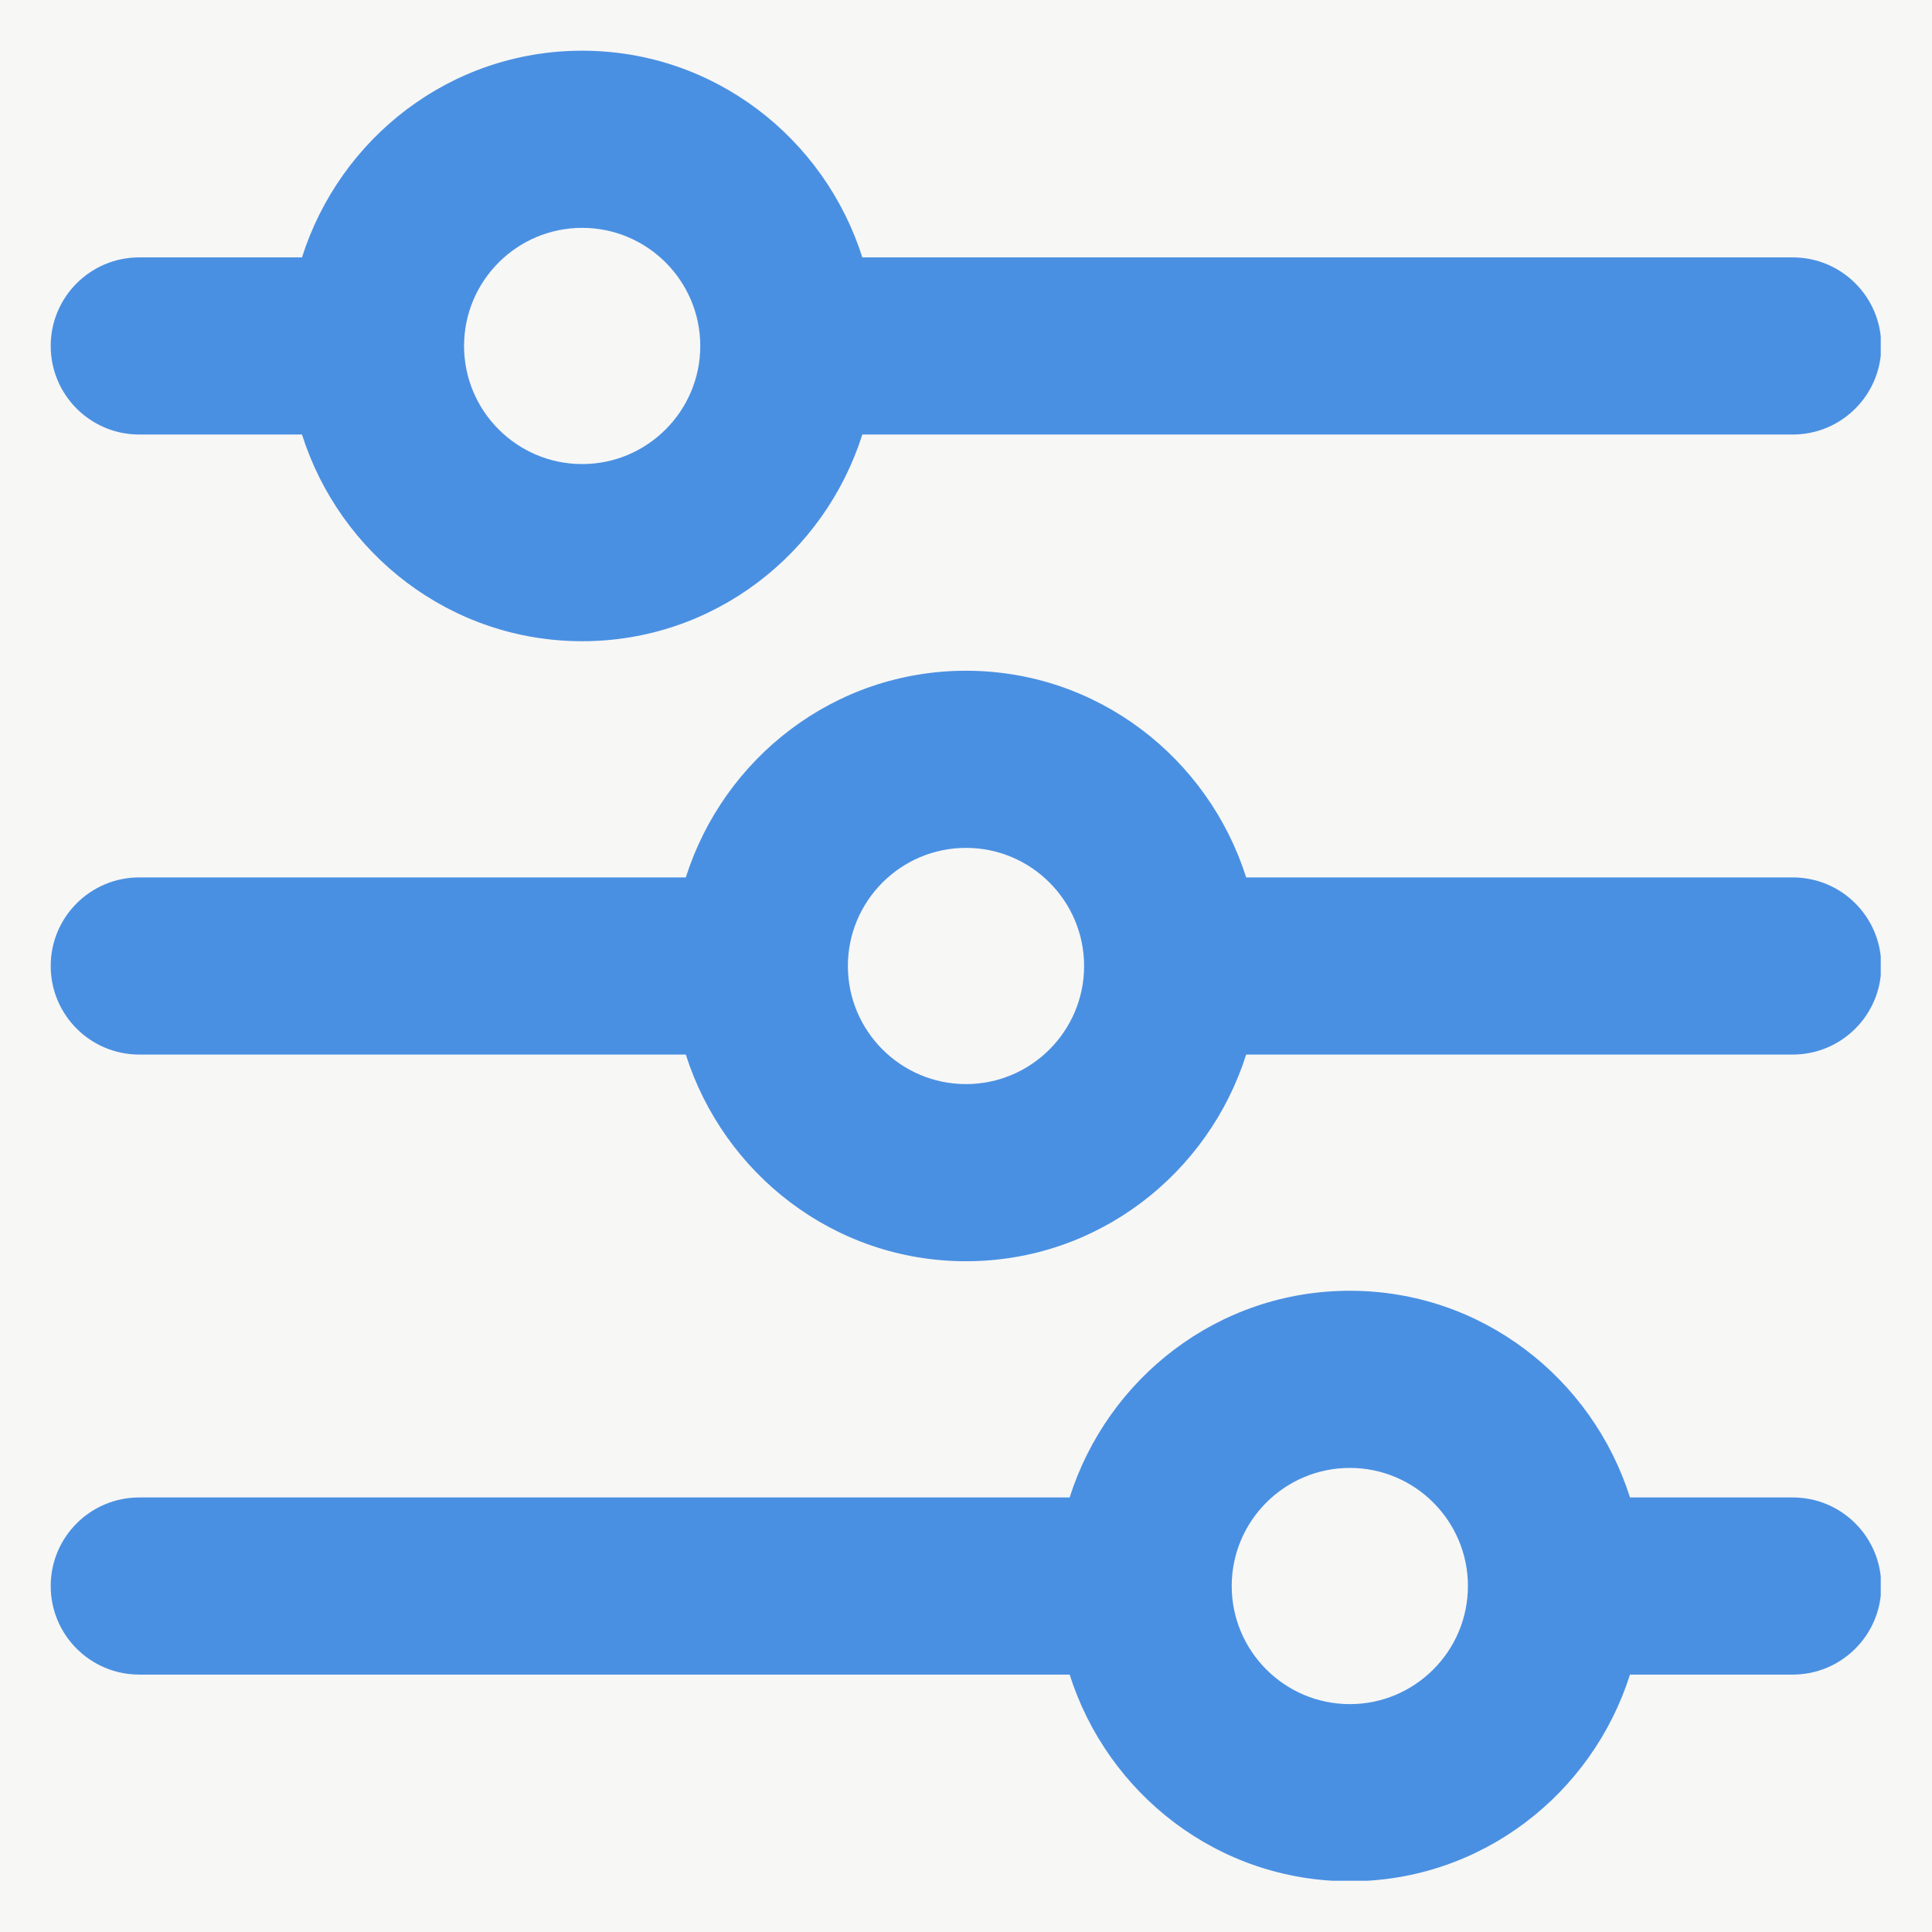
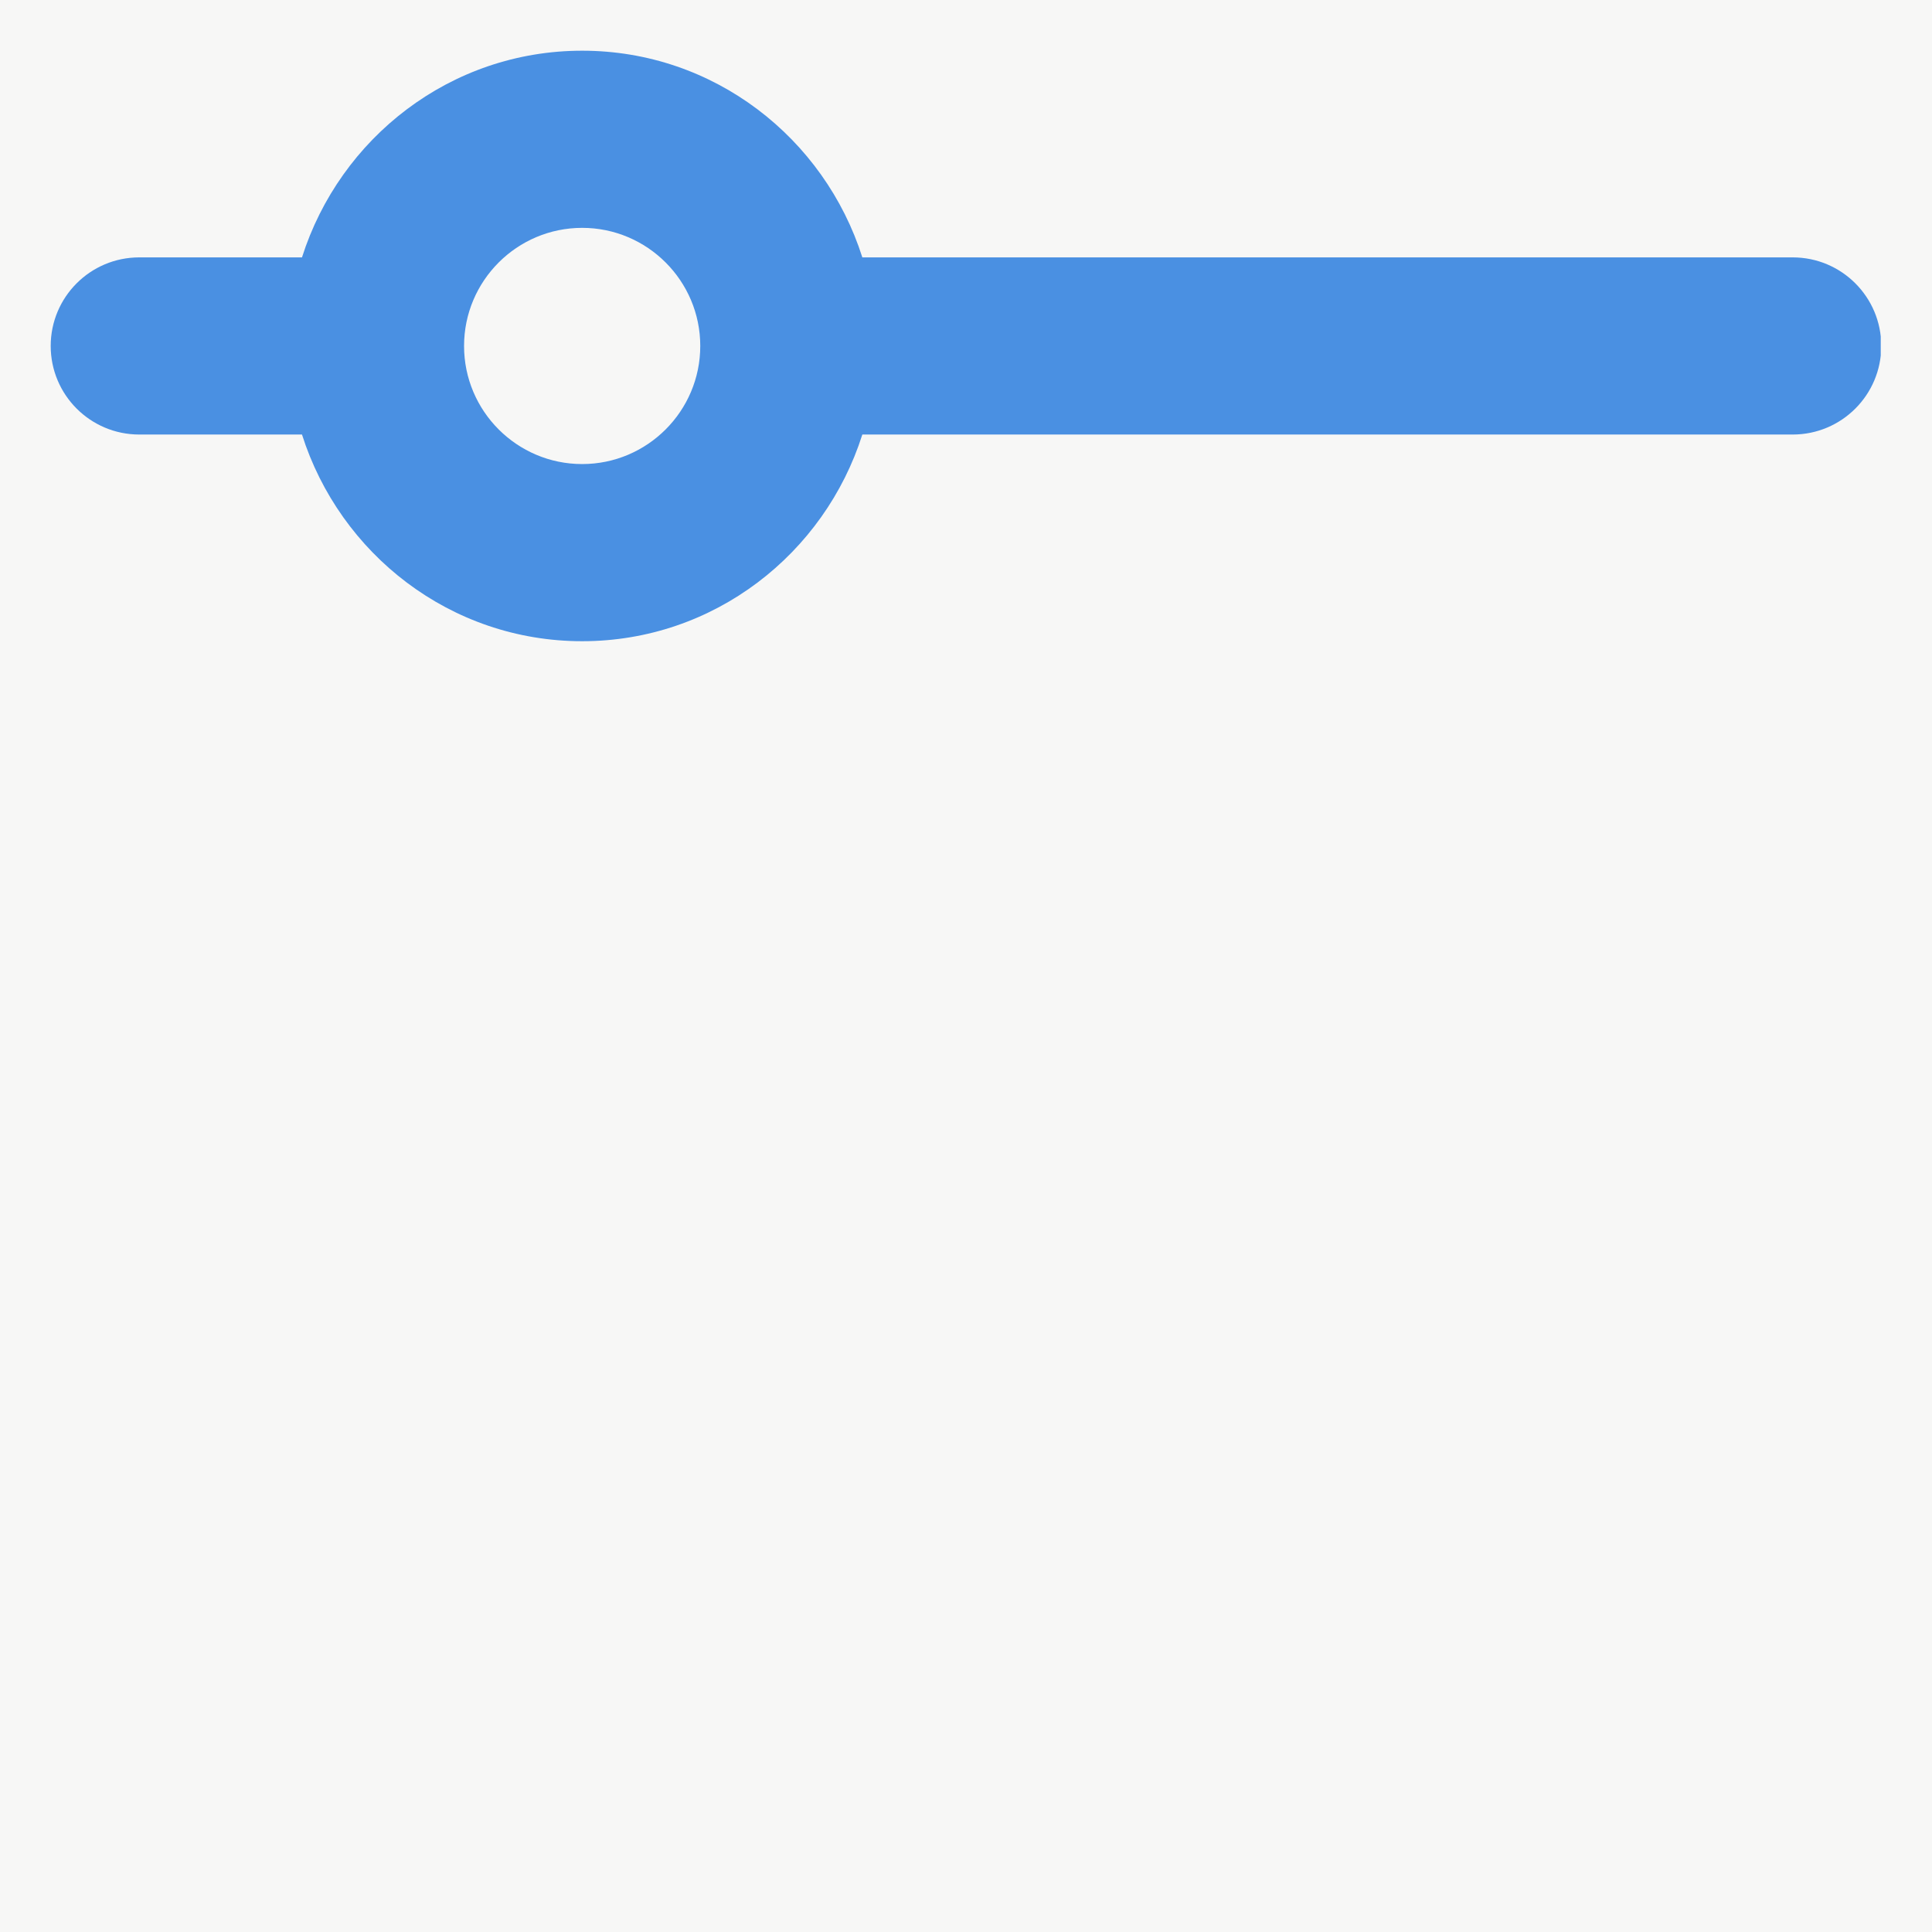
<svg xmlns="http://www.w3.org/2000/svg" version="1.0" preserveAspectRatio="xMidYMid meet" height="1080" viewBox="0 0 810 810" zoomAndPan="magnify" width="1080">
  <defs>
    <clipPath id="35e9d13f10">
-       <path clip-rule="nonzero" d="M 21.258 281 L 788.508 281 L 788.508 529 L 21.258 529 Z M 21.258 281" />
-     </clipPath>
+       </clipPath>
    <clipPath id="85a8cdfa4a">
-       <path clip-rule="nonzero" d="M 21.258 21.258 L 788.508 21.258 L 788.508 269 L 21.258 269 Z M 21.258 21.258" />
+       <path clip-rule="nonzero" d="M 21.258 21.258 L 788.508 21.258 L 788.508 269 L 21.258 269 Z " />
    </clipPath>
    <clipPath id="edb2f97450">
      <path clip-rule="nonzero" d="M 21.258 541 L 788.508 541 L 788.508 788.508 L 21.258 788.508 Z M 21.258 541" />
    </clipPath>
  </defs>
-   <rect fill-opacity="1" height="972" y="-81" fill="#ffffff" width="972" x="-81" />
  <rect fill-opacity="1" height="972" y="-81" fill="#f7f7f6" width="972" x="-81" />
  <g clip-path="url(#35e9d13f10)">
-     <path fill-rule="nonzero" fill-opacity="1" d="M 58.395 442.133 L 287.531 442.133 C 303.418 492.172 349.766 528.781 404.996 528.781 C 460.227 528.781 506.574 492.172 522.461 442.133 L 751.598 442.133 C 772.109 442.133 788.73 425.512 788.73 404.996 C 788.73 384.48 772.109 367.859 751.598 367.859 L 522.461 367.859 C 506.574 317.82 460.227 281.211 404.996 281.211 C 349.766 281.211 303.418 317.82 287.531 367.859 L 58.395 367.859 C 37.883 367.859 21.258 384.48 21.258 404.996 C 21.258 425.512 37.883 442.133 58.395 442.133 Z M 404.996 355.48 C 432.305 355.48 454.512 377.688 454.512 404.996 C 454.512 432.305 432.305 454.512 404.996 454.512 C 377.688 454.512 355.48 432.305 355.48 404.996 C 355.48 377.688 377.688 355.48 404.996 355.48 Z M 404.996 355.48" fill="#4a90e2" />
-   </g>
+     </g>
  <g clip-path="url(#85a8cdfa4a)">
    <path fill-rule="nonzero" fill-opacity="1" d="M 58.395 182.18 L 126.609 182.18 C 142.496 232.223 188.844 268.832 244.074 268.832 C 299.305 268.832 345.652 232.223 361.539 182.18 L 751.598 182.18 C 772.109 182.18 788.73 165.559 788.73 145.047 C 788.73 124.531 772.109 107.91 751.598 107.91 L 361.539 107.91 C 345.652 57.867 299.305 21.258 244.074 21.258 C 188.844 21.258 142.496 57.867 126.609 107.91 L 58.395 107.91 C 37.883 107.91 21.258 124.531 21.258 145.047 C 21.258 165.559 37.883 182.18 58.395 182.18 Z M 244.074 95.531 C 271.383 95.531 293.59 117.738 293.59 145.047 C 293.59 172.352 271.383 194.559 244.074 194.559 C 216.766 194.559 194.559 172.352 194.559 145.047 C 194.559 117.738 216.766 95.531 244.074 95.531 Z M 244.074 95.531" fill="#4a90e2" />
  </g>
  <g clip-path="url(#edb2f97450)">
-     <path fill-rule="nonzero" fill-opacity="1" d="M 58.395 702.082 L 448.453 702.082 C 464.34 752.125 510.688 788.73 565.918 788.73 C 621.148 788.73 667.496 752.125 683.383 702.082 L 751.598 702.082 C 772.109 702.082 788.73 685.461 788.73 664.945 C 788.73 644.434 772.109 627.812 751.598 627.812 L 683.383 627.812 C 667.496 577.77 621.148 541.16 565.918 541.16 C 510.688 541.16 464.34 577.77 448.453 627.812 L 58.395 627.812 C 37.883 627.812 21.258 644.434 21.258 664.945 C 21.258 685.461 37.883 702.082 58.395 702.082 Z M 565.918 615.434 C 593.227 615.434 615.434 637.637 615.434 664.945 C 615.434 692.254 593.227 714.461 565.918 714.461 C 538.609 714.461 516.402 692.254 516.402 664.945 C 516.402 637.637 538.609 615.434 565.918 615.434 Z M 565.918 615.434" fill="#4a90e2" />
-   </g>
+     </g>
</svg>